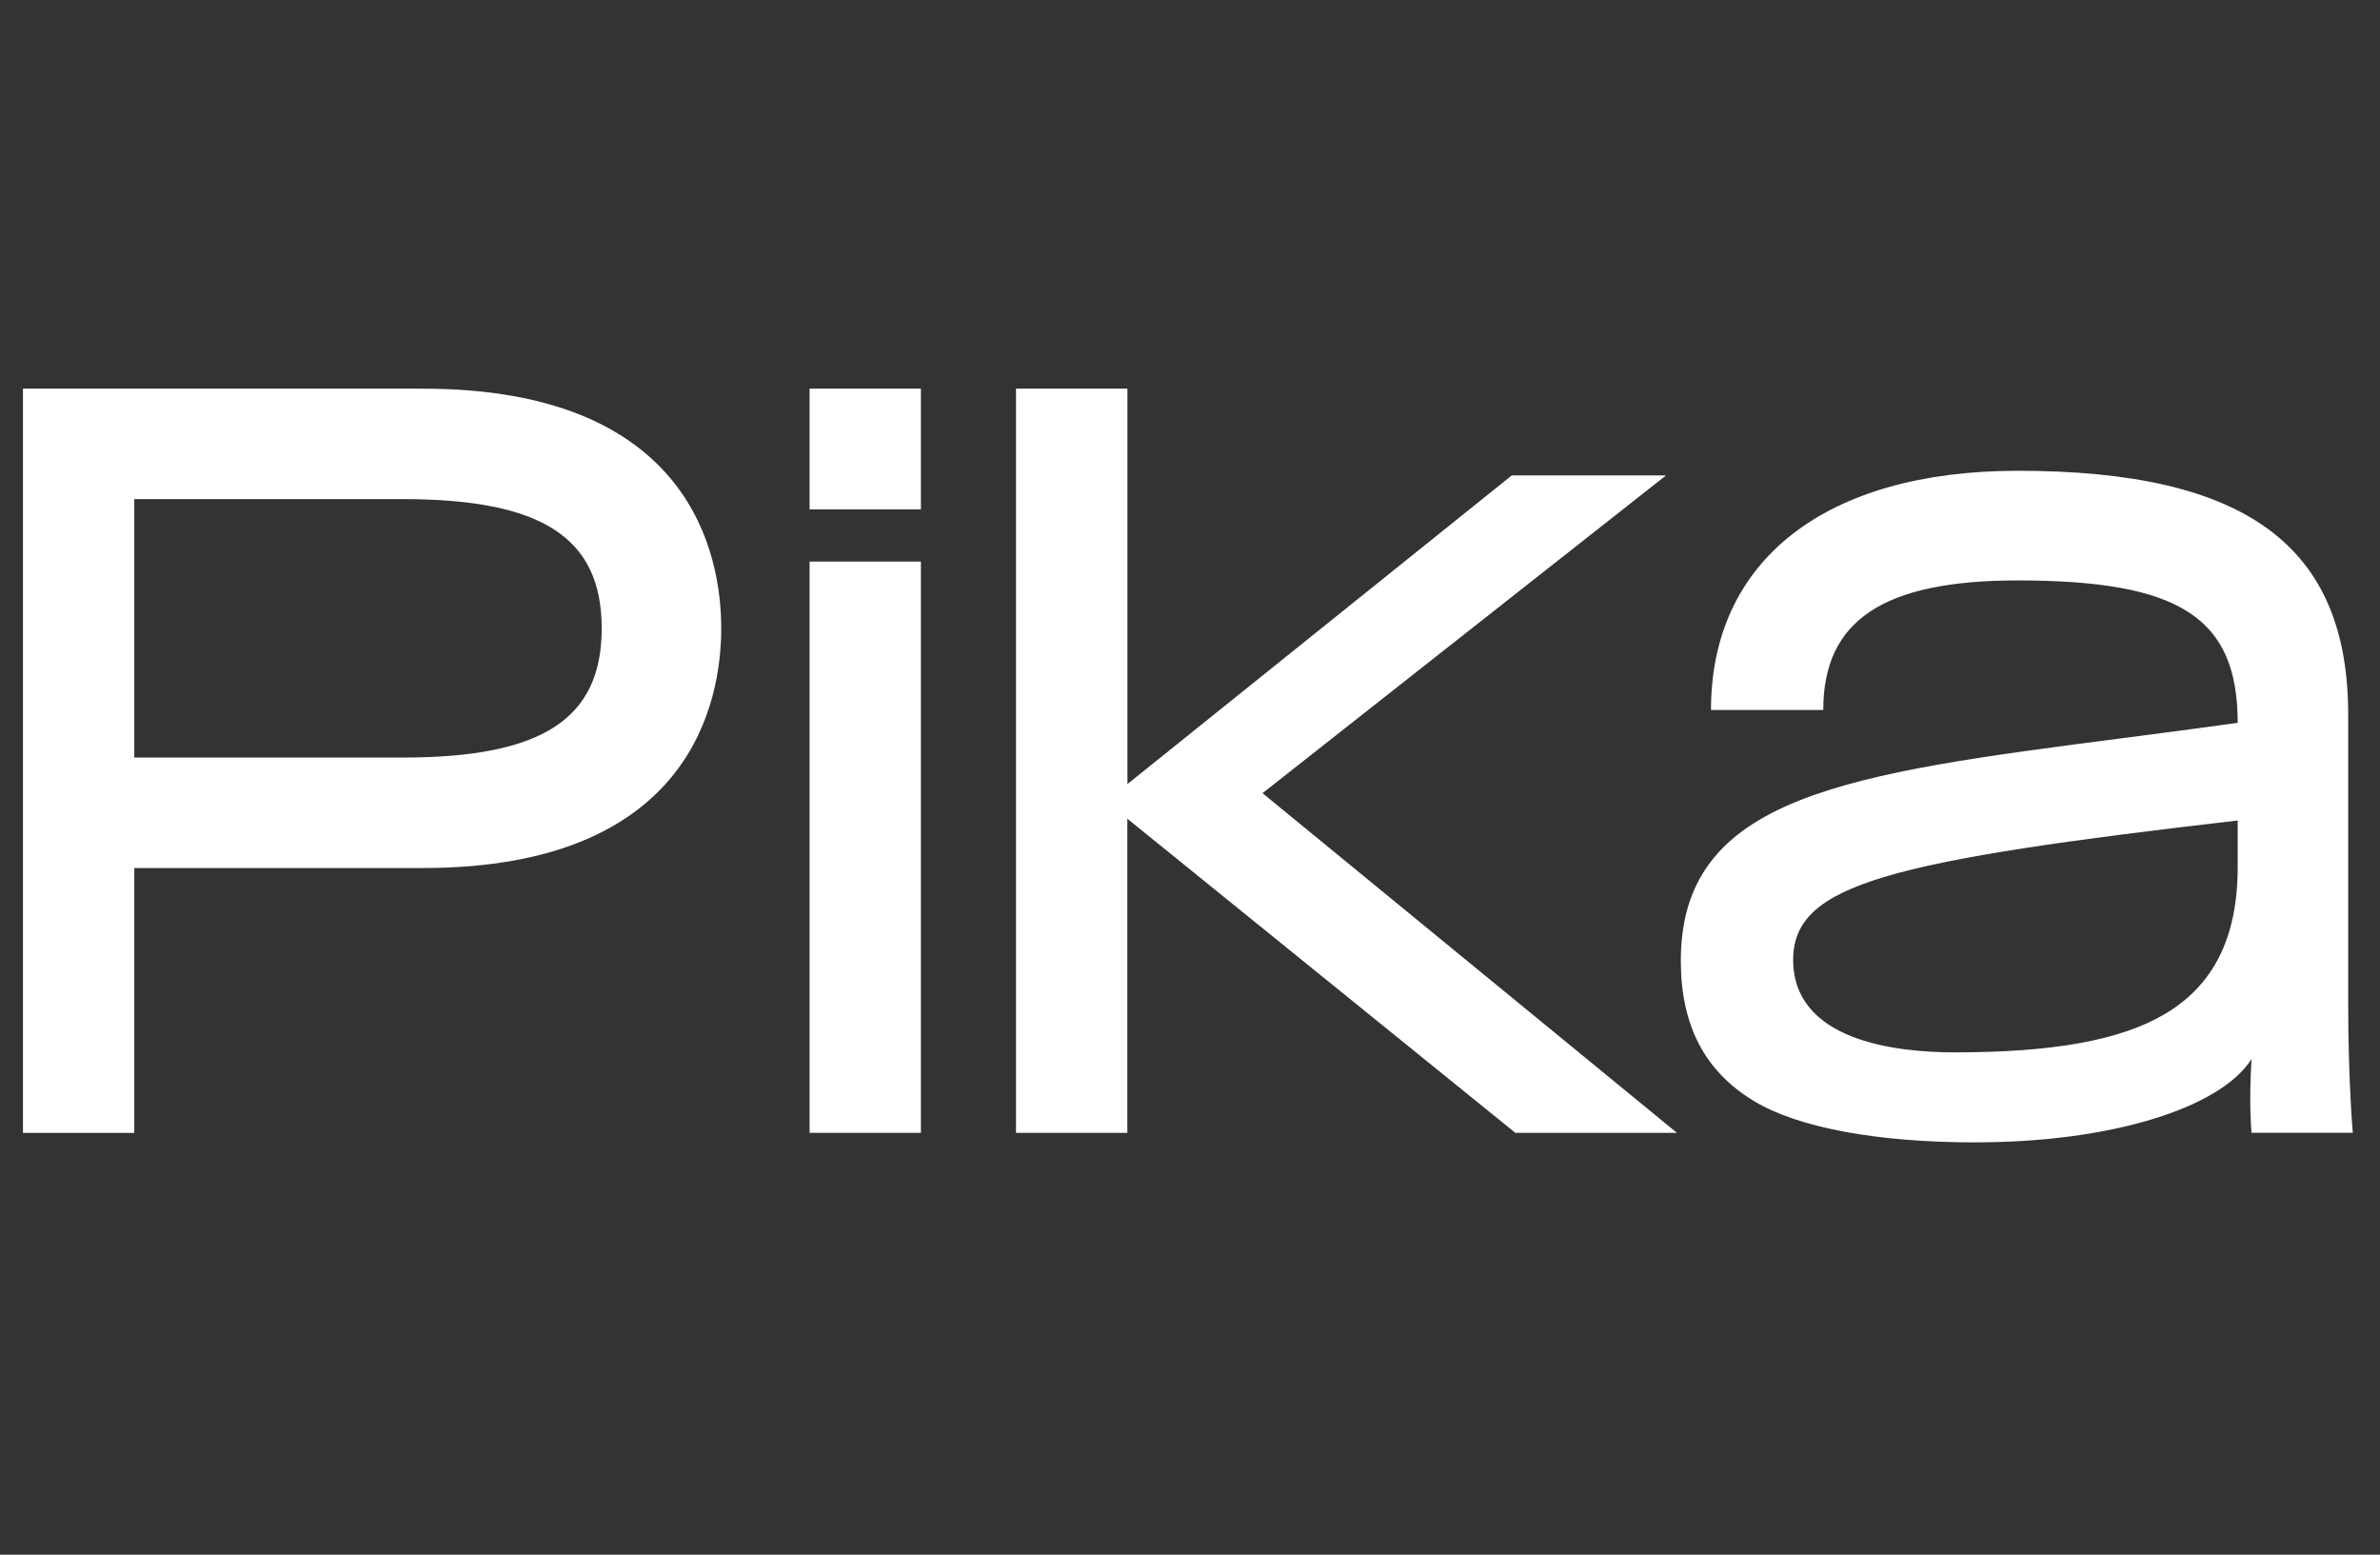
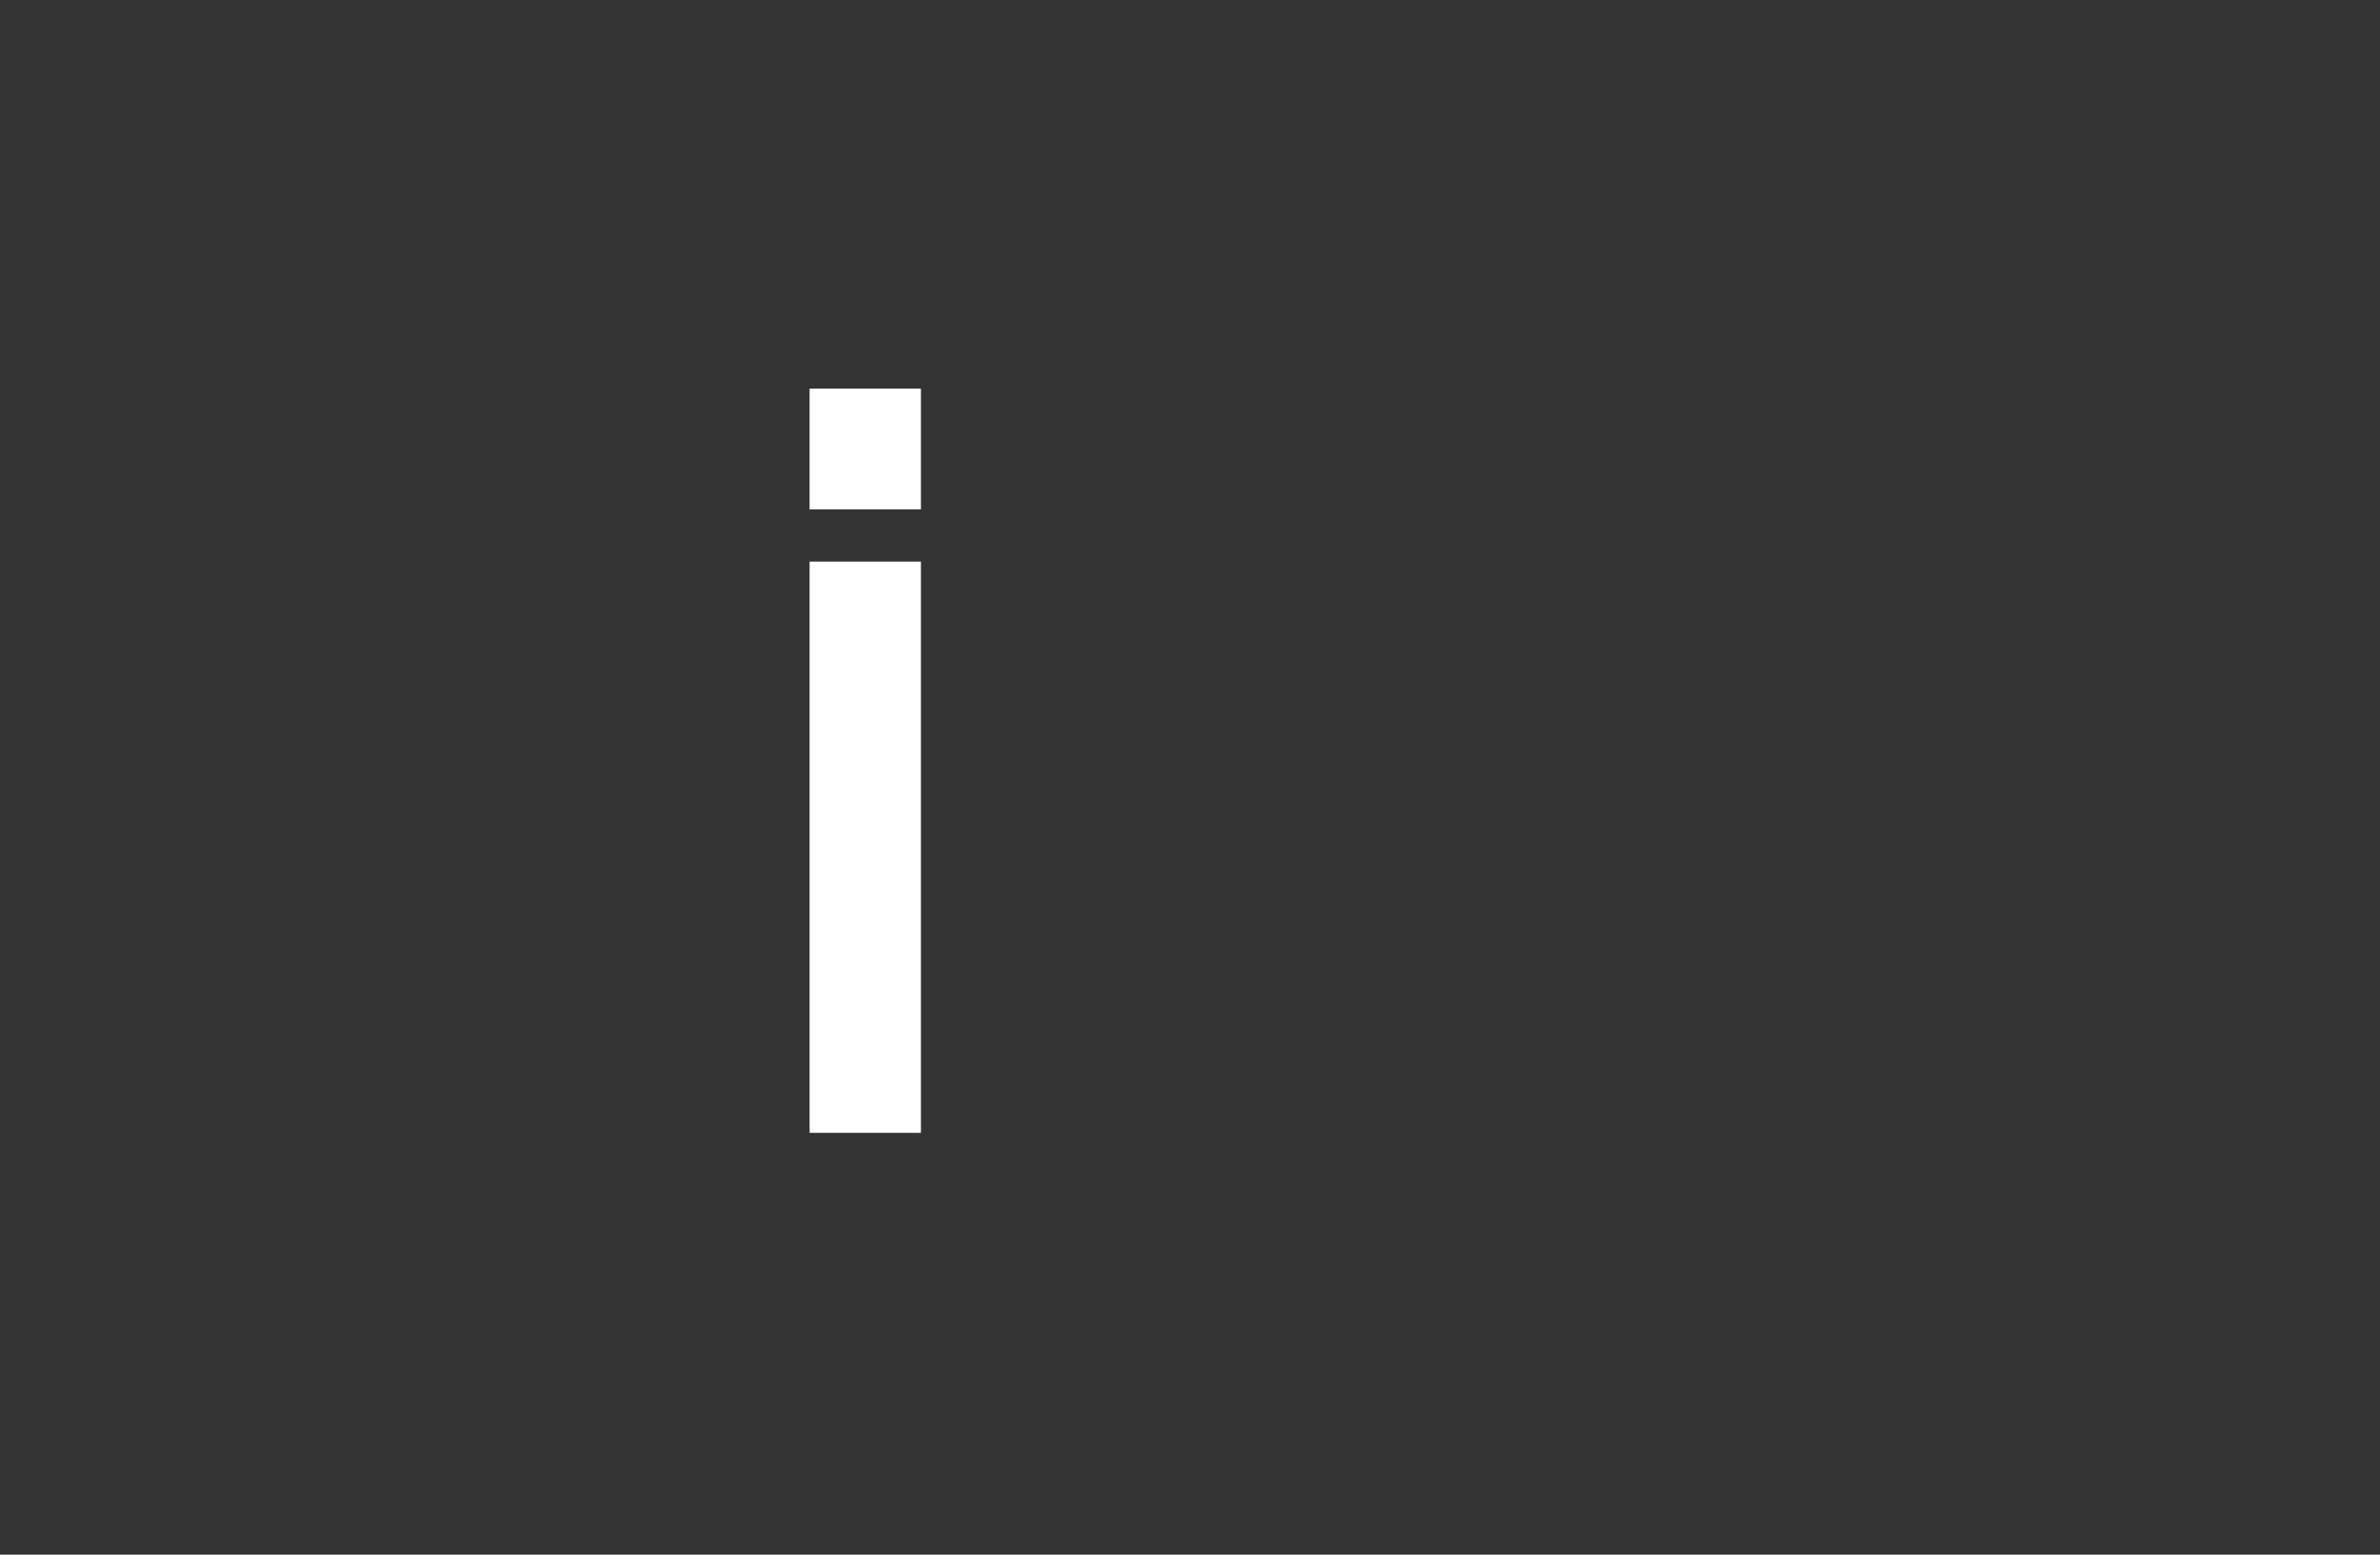
<svg xmlns="http://www.w3.org/2000/svg" width="49" height="32" viewBox="0 0 49 32" fill="none">
  <rect x="0" y="0" width="49" height="32" fill="#333333" stroke="none" />
  <g clip-path="url(#clip0_1422_10516)">
    <path d="M16.668 8H18.96V10.485H16.668V8ZM16.668 11.559H18.96V23.317H16.668V11.559Z" fill="white" />
-     <path d="M20.92 8H23.212V16.138L31.125 9.785H34.301L25.993 16.326L34.525 23.317H31.198L23.21 16.852V23.317H20.918V8H20.919H20.92Z" fill="white" />
-     <path d="M0.473 23.318V8H8.705C14.251 8 14.849 11.45 14.849 12.933C14.849 14.416 14.251 17.867 8.703 17.867H2.765V23.319H0.473V23.318ZM2.765 15.593H8.291C11.163 15.593 12.388 14.798 12.388 12.933C12.388 11.069 11.163 10.273 8.291 10.273H2.765V15.592V15.593Z" fill="white" />
-     <path d="M40.68 23.514C38.646 23.514 37.025 23.213 36.116 22.666C35.099 22.055 34.605 21.109 34.605 19.774C34.605 16.371 38.036 15.927 43.718 15.191C44.476 15.093 45.253 14.992 46.07 14.878C46.07 12.714 44.884 11.947 41.54 11.947C38.772 11.947 37.538 12.77 37.538 14.614H35.226C35.226 11.531 37.587 9.69 41.541 9.69C46.247 9.69 48.345 11.238 48.345 14.708V20.643C48.345 22.245 48.439 23.305 48.44 23.316H46.355C46.355 23.31 46.296 22.733 46.355 21.799C45.701 22.824 43.421 23.513 40.682 23.513L40.68 23.514ZM46.07 16.888C42.642 17.286 40.229 17.619 38.793 18.051C37.461 18.452 36.918 18.945 36.918 19.754C36.918 21.413 39.003 21.661 40.244 21.661C42.273 21.661 43.642 21.413 44.553 20.882C45.573 20.288 46.07 19.296 46.07 17.848V16.888Z" fill="white" />
  </g>
  <defs>
    <clipPath id="clip0_1422_10516">
      <rect width="48" height="16" fill="white" transform="translate(0.473 8)" />
    </clipPath>
  </defs>
</svg>